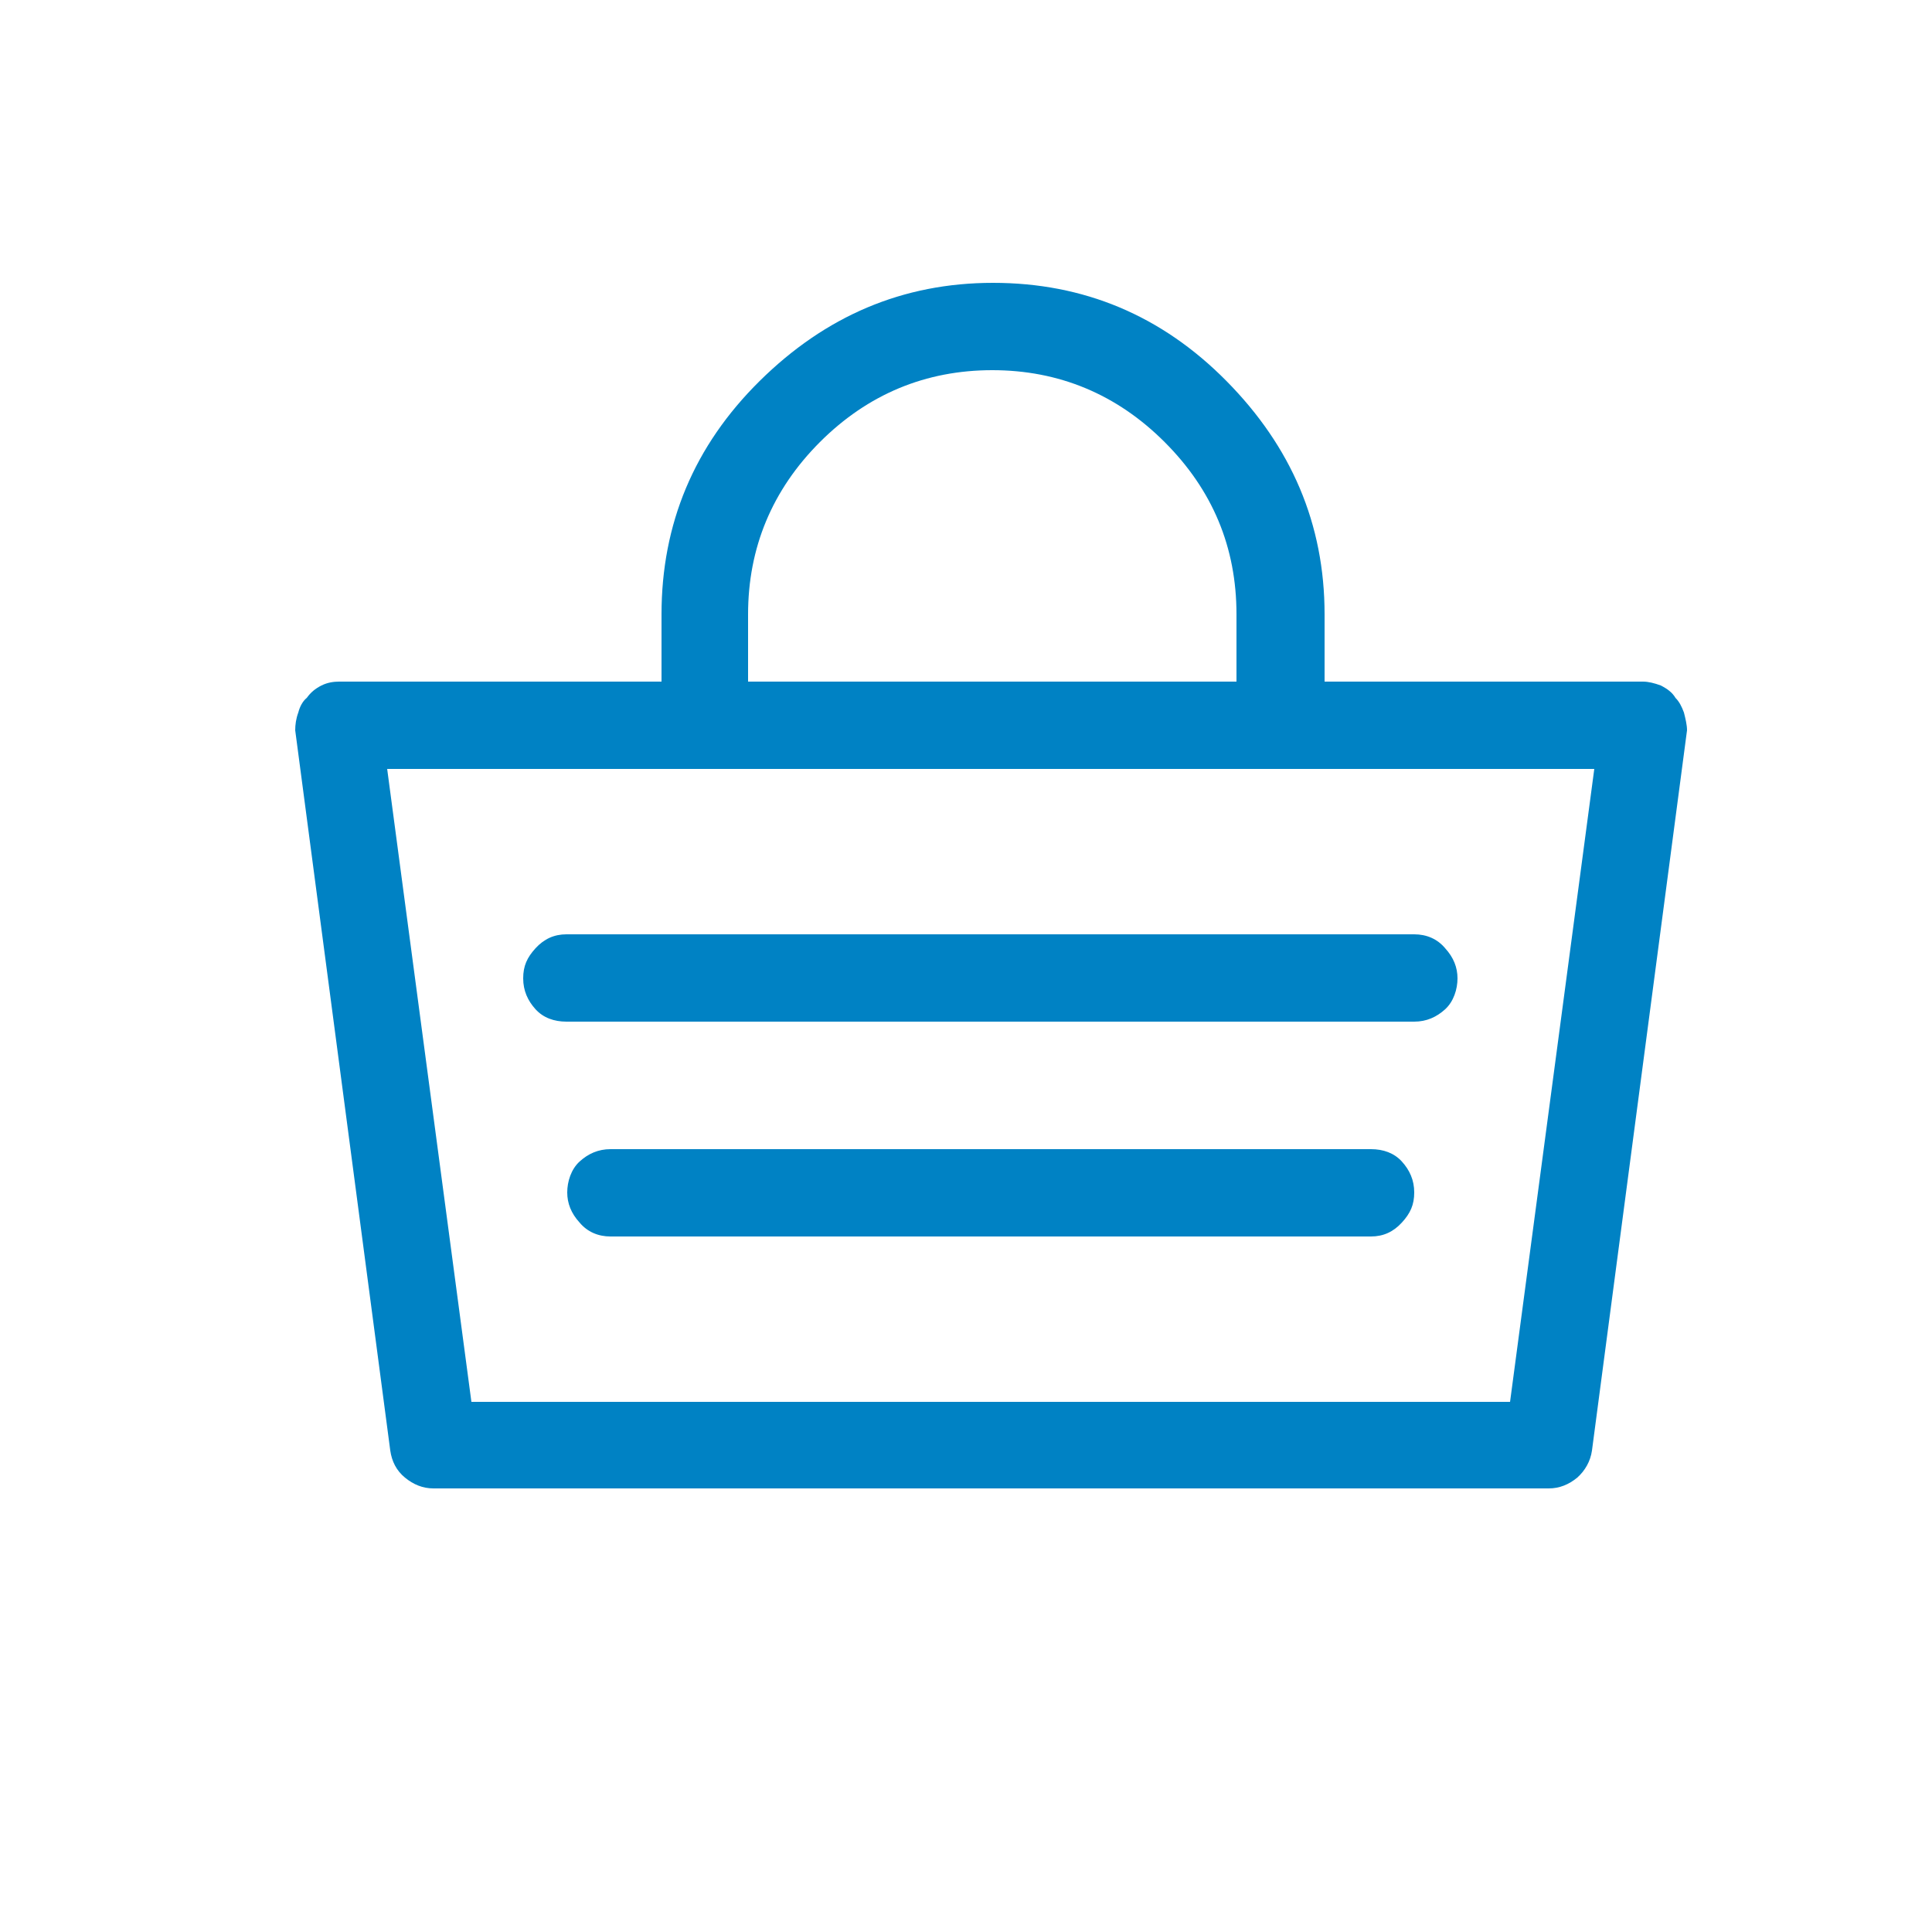
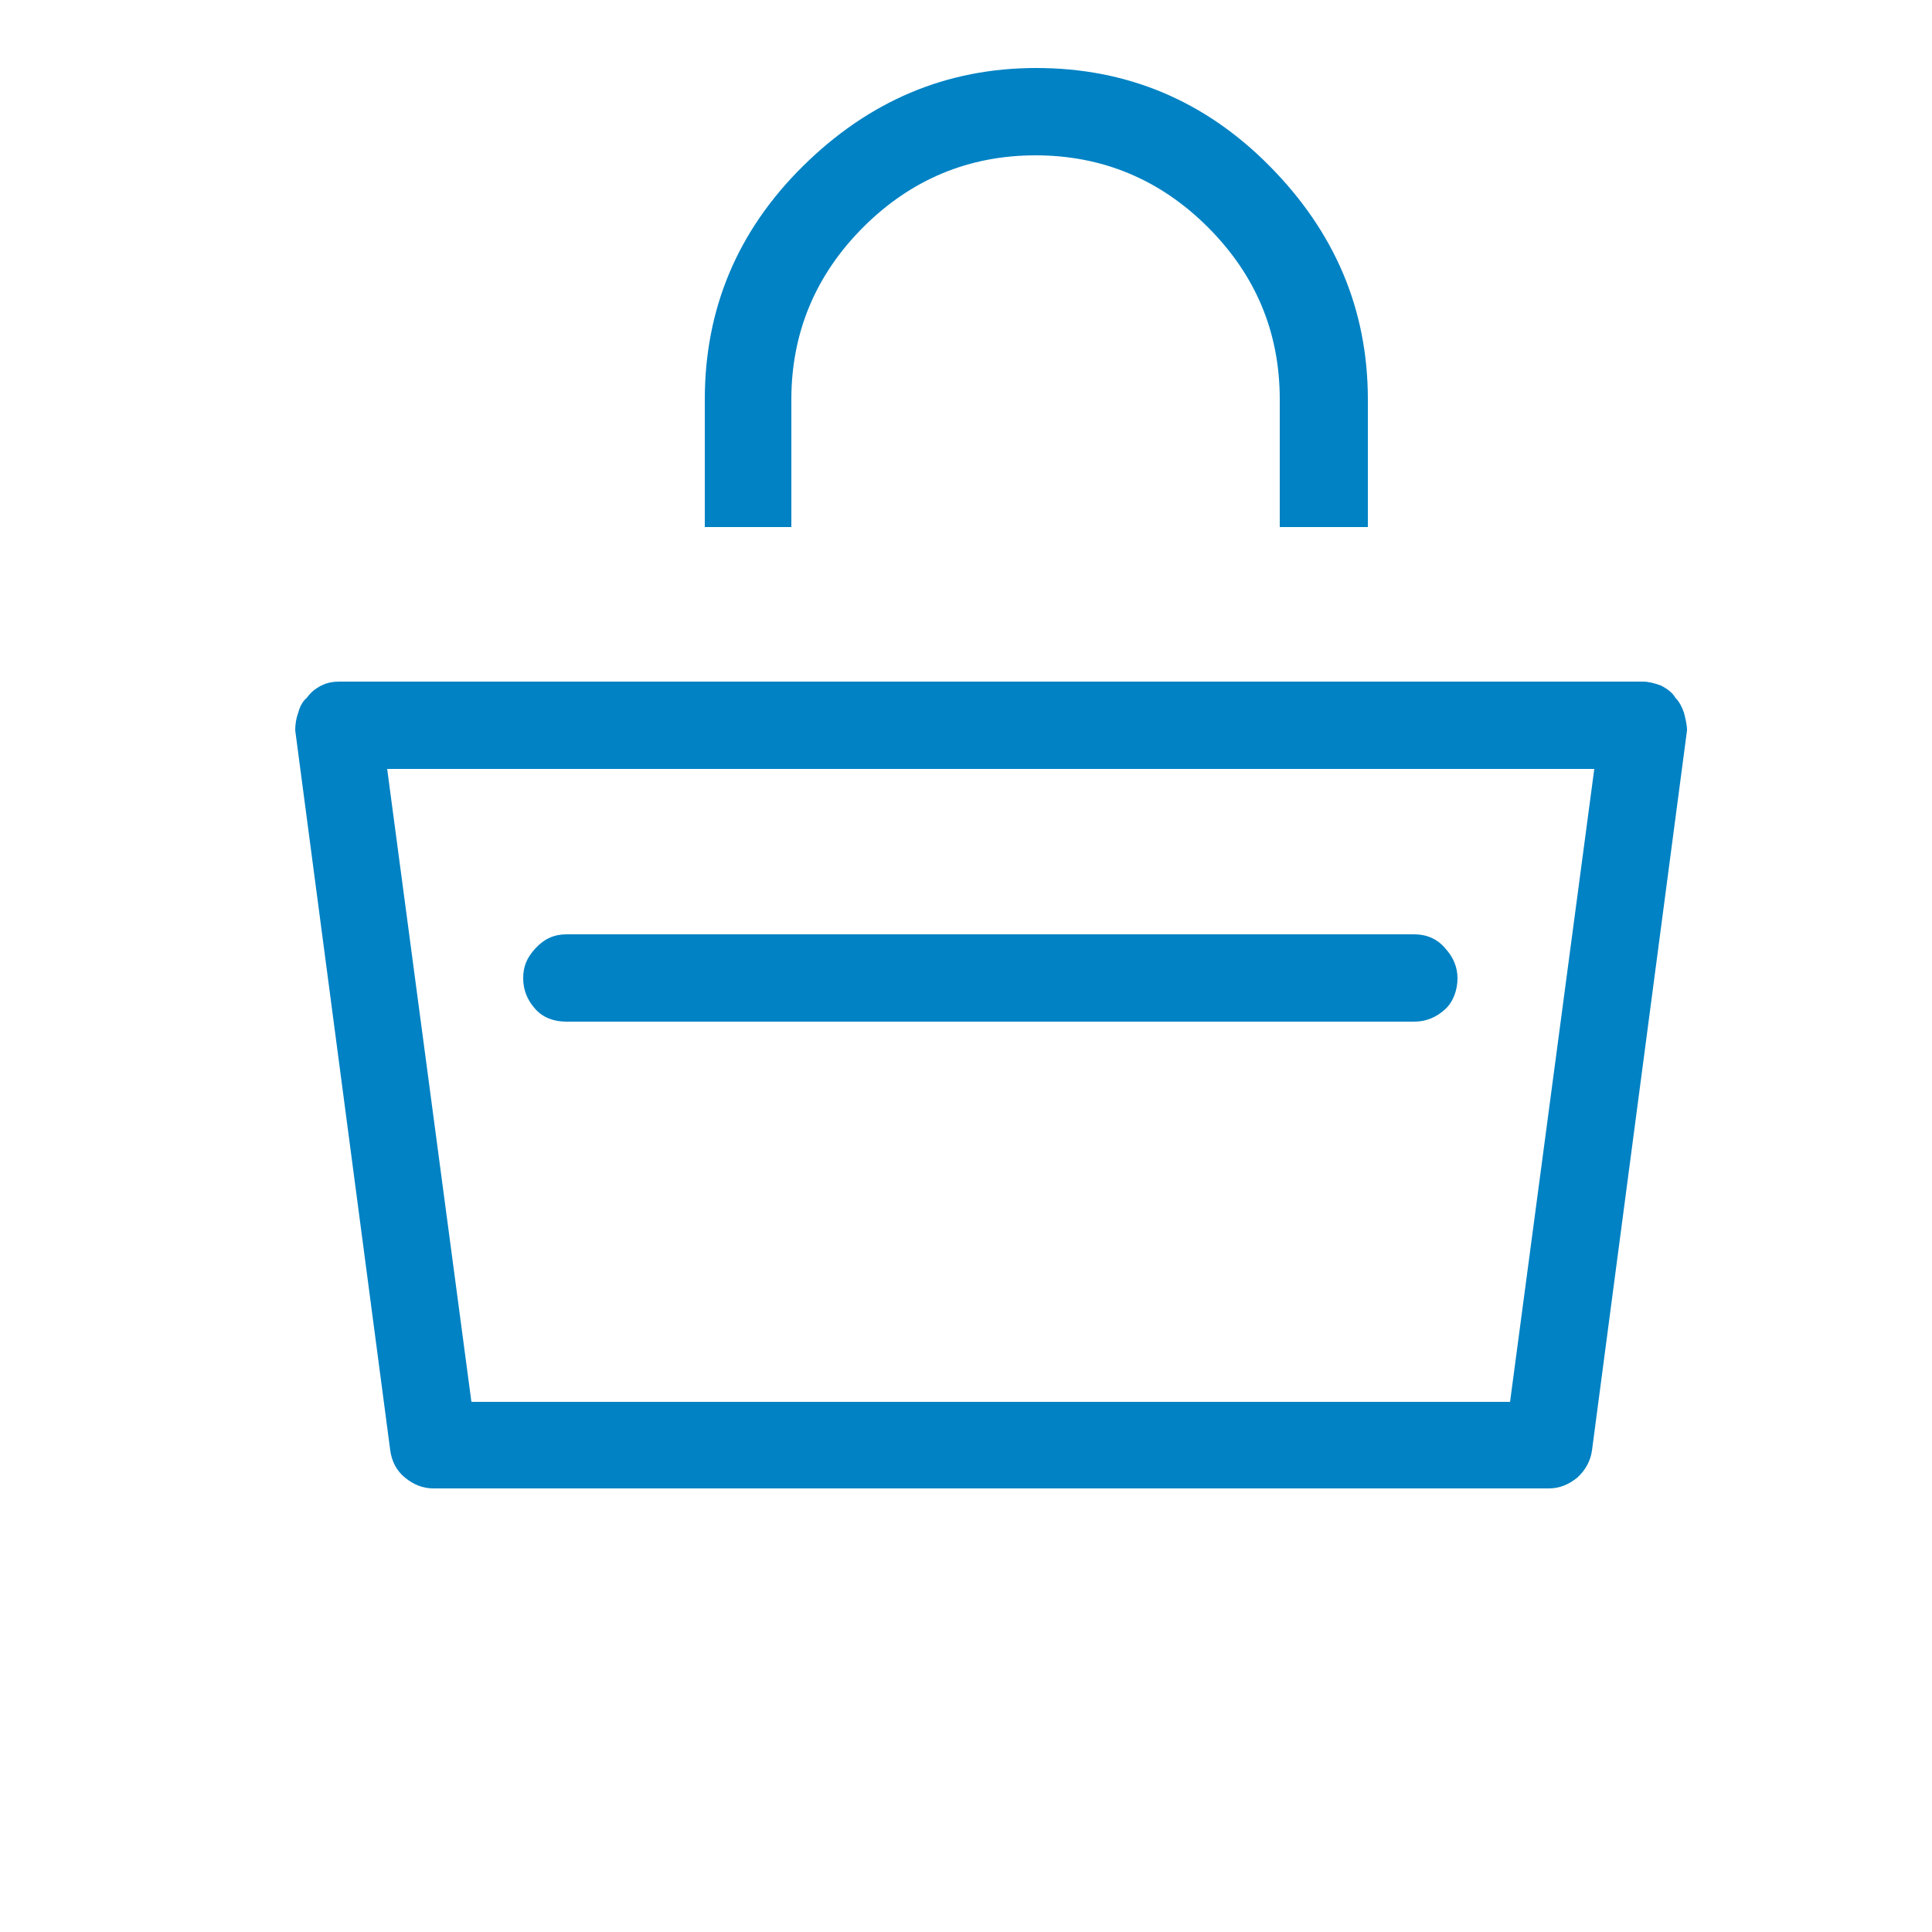
<svg xmlns="http://www.w3.org/2000/svg" id="a" width="250" height="250" viewBox="0 0 250 250">
-   <path d="M200.3,192.6H56.1c-1.4,0-2.6-.5-3.7-1.4-1.1-.9-1.7-2.1-1.9-3.5l-12.3-93.2c0-.7,.1-1.5,.4-2.3,.2-.8,.6-1.5,1.1-1.9,.5-.7,1.1-1.2,1.9-1.6,.8-.4,1.6-.5,2.3-.5H212.6c.7,0,1.5,.2,2.3,.5,.8,.4,1.5,.9,1.9,1.6,.5,.5,.8,1.1,1.1,1.9,.2,.8,.4,1.6,.4,2.3l-12.3,93.2c-.2,1.4-.9,2.6-1.9,3.5-1.1,.9-2.3,1.4-3.7,1.4Zm-4.9-11.2l10.9-81.9H50.1l10.9,81.9H195.3Zm-12.3-49.2H73.3c-1.6,0-3-.5-4-1.6s-1.6-2.4-1.6-4,.5-2.7,1.6-3.9c1.1-1.2,2.4-1.8,4-1.8h109.7c1.6,0,3,.6,4,1.8,1.1,1.2,1.6,2.5,1.6,3.9s-.5,3-1.6,4-2.4,1.6-4,1.6Zm-5.6,27.8H79c-1.6,0-3-.6-4-1.8-1.1-1.2-1.6-2.5-1.6-3.9s.5-3,1.6-4,2.4-1.6,4-1.6h98.4c1.6,0,3,.5,4,1.6s1.6,2.4,1.6,4-.5,2.7-1.6,3.9c-1.1,1.2-2.4,1.8-4,1.8Zm-6.3-64h-11.2v-16.5c0-8.7-3.1-16.1-9.3-22.3-6.2-6.2-13.7-9.3-22.3-9.3s-16.1,3.1-22.3,9.3-9.3,13.7-9.3,22.3v16.5h-11.2v-16.5c0-11.7,4.2-21.8,12.7-30.2s18.5-12.7,30.2-12.7,21.8,4.2,30.2,12.7,12.7,18.5,12.7,30.2v16.5Z" fill="#0082c4" />
+   <path d="M200.3,192.6H56.1c-1.4,0-2.6-.5-3.7-1.4-1.1-.9-1.7-2.1-1.9-3.5l-12.3-93.2c0-.7,.1-1.5,.4-2.3,.2-.8,.6-1.5,1.1-1.9,.5-.7,1.1-1.2,1.9-1.6,.8-.4,1.6-.5,2.3-.5H212.6c.7,0,1.5,.2,2.3,.5,.8,.4,1.5,.9,1.9,1.6,.5,.5,.8,1.1,1.1,1.9,.2,.8,.4,1.6,.4,2.3l-12.3,93.2c-.2,1.4-.9,2.6-1.9,3.5-1.1,.9-2.3,1.4-3.7,1.4Zm-4.9-11.2l10.9-81.9H50.1l10.9,81.9H195.3Zm-12.3-49.2H73.3c-1.6,0-3-.5-4-1.6s-1.6-2.4-1.6-4,.5-2.7,1.6-3.9c1.1-1.2,2.4-1.8,4-1.8h109.7c1.6,0,3,.6,4,1.8,1.1,1.2,1.6,2.5,1.6,3.9s-.5,3-1.6,4-2.4,1.6-4,1.6ZH79c-1.6,0-3-.6-4-1.8-1.1-1.2-1.6-2.5-1.6-3.9s.5-3,1.6-4,2.4-1.6,4-1.6h98.4c1.6,0,3,.5,4,1.6s1.6,2.4,1.6,4-.5,2.7-1.6,3.9c-1.1,1.2-2.4,1.8-4,1.8Zm-6.3-64h-11.2v-16.5c0-8.7-3.1-16.1-9.3-22.3-6.2-6.2-13.7-9.3-22.3-9.3s-16.1,3.1-22.3,9.3-9.3,13.7-9.3,22.3v16.5h-11.2v-16.5c0-11.7,4.2-21.8,12.7-30.2s18.5-12.7,30.2-12.7,21.8,4.2,30.2,12.7,12.7,18.5,12.7,30.2v16.5Z" fill="#0082c4" />
</svg>